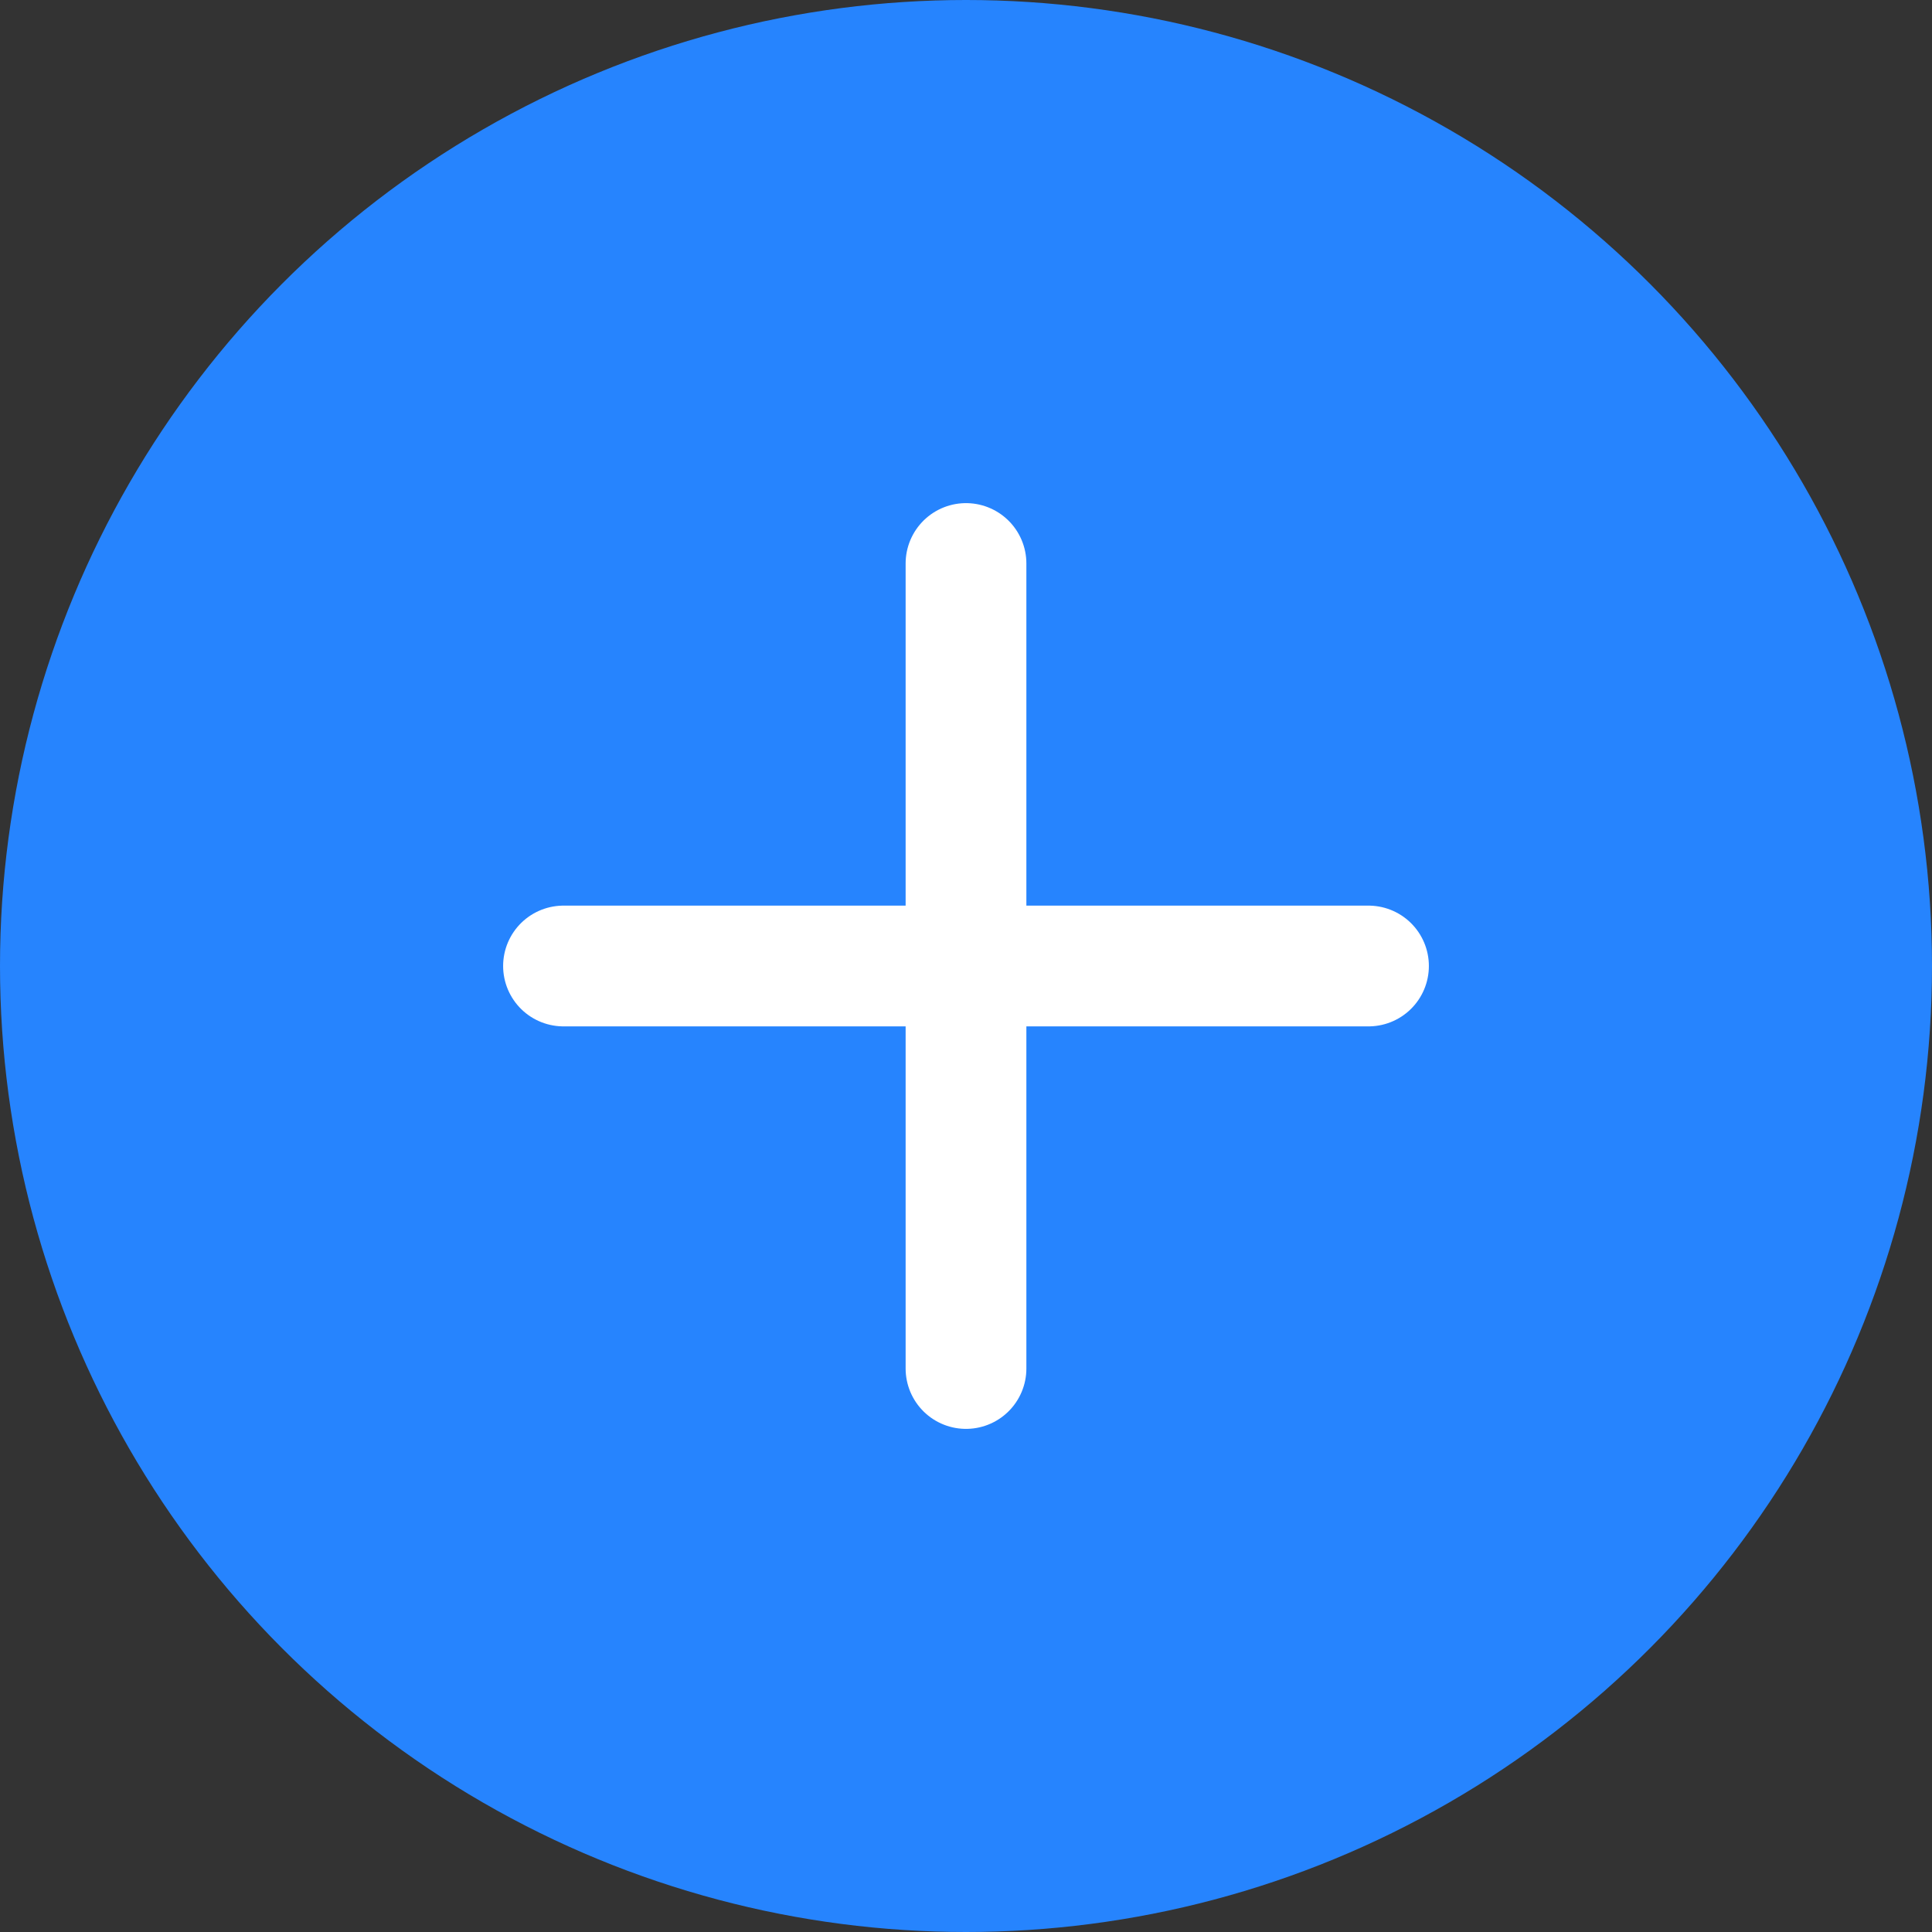
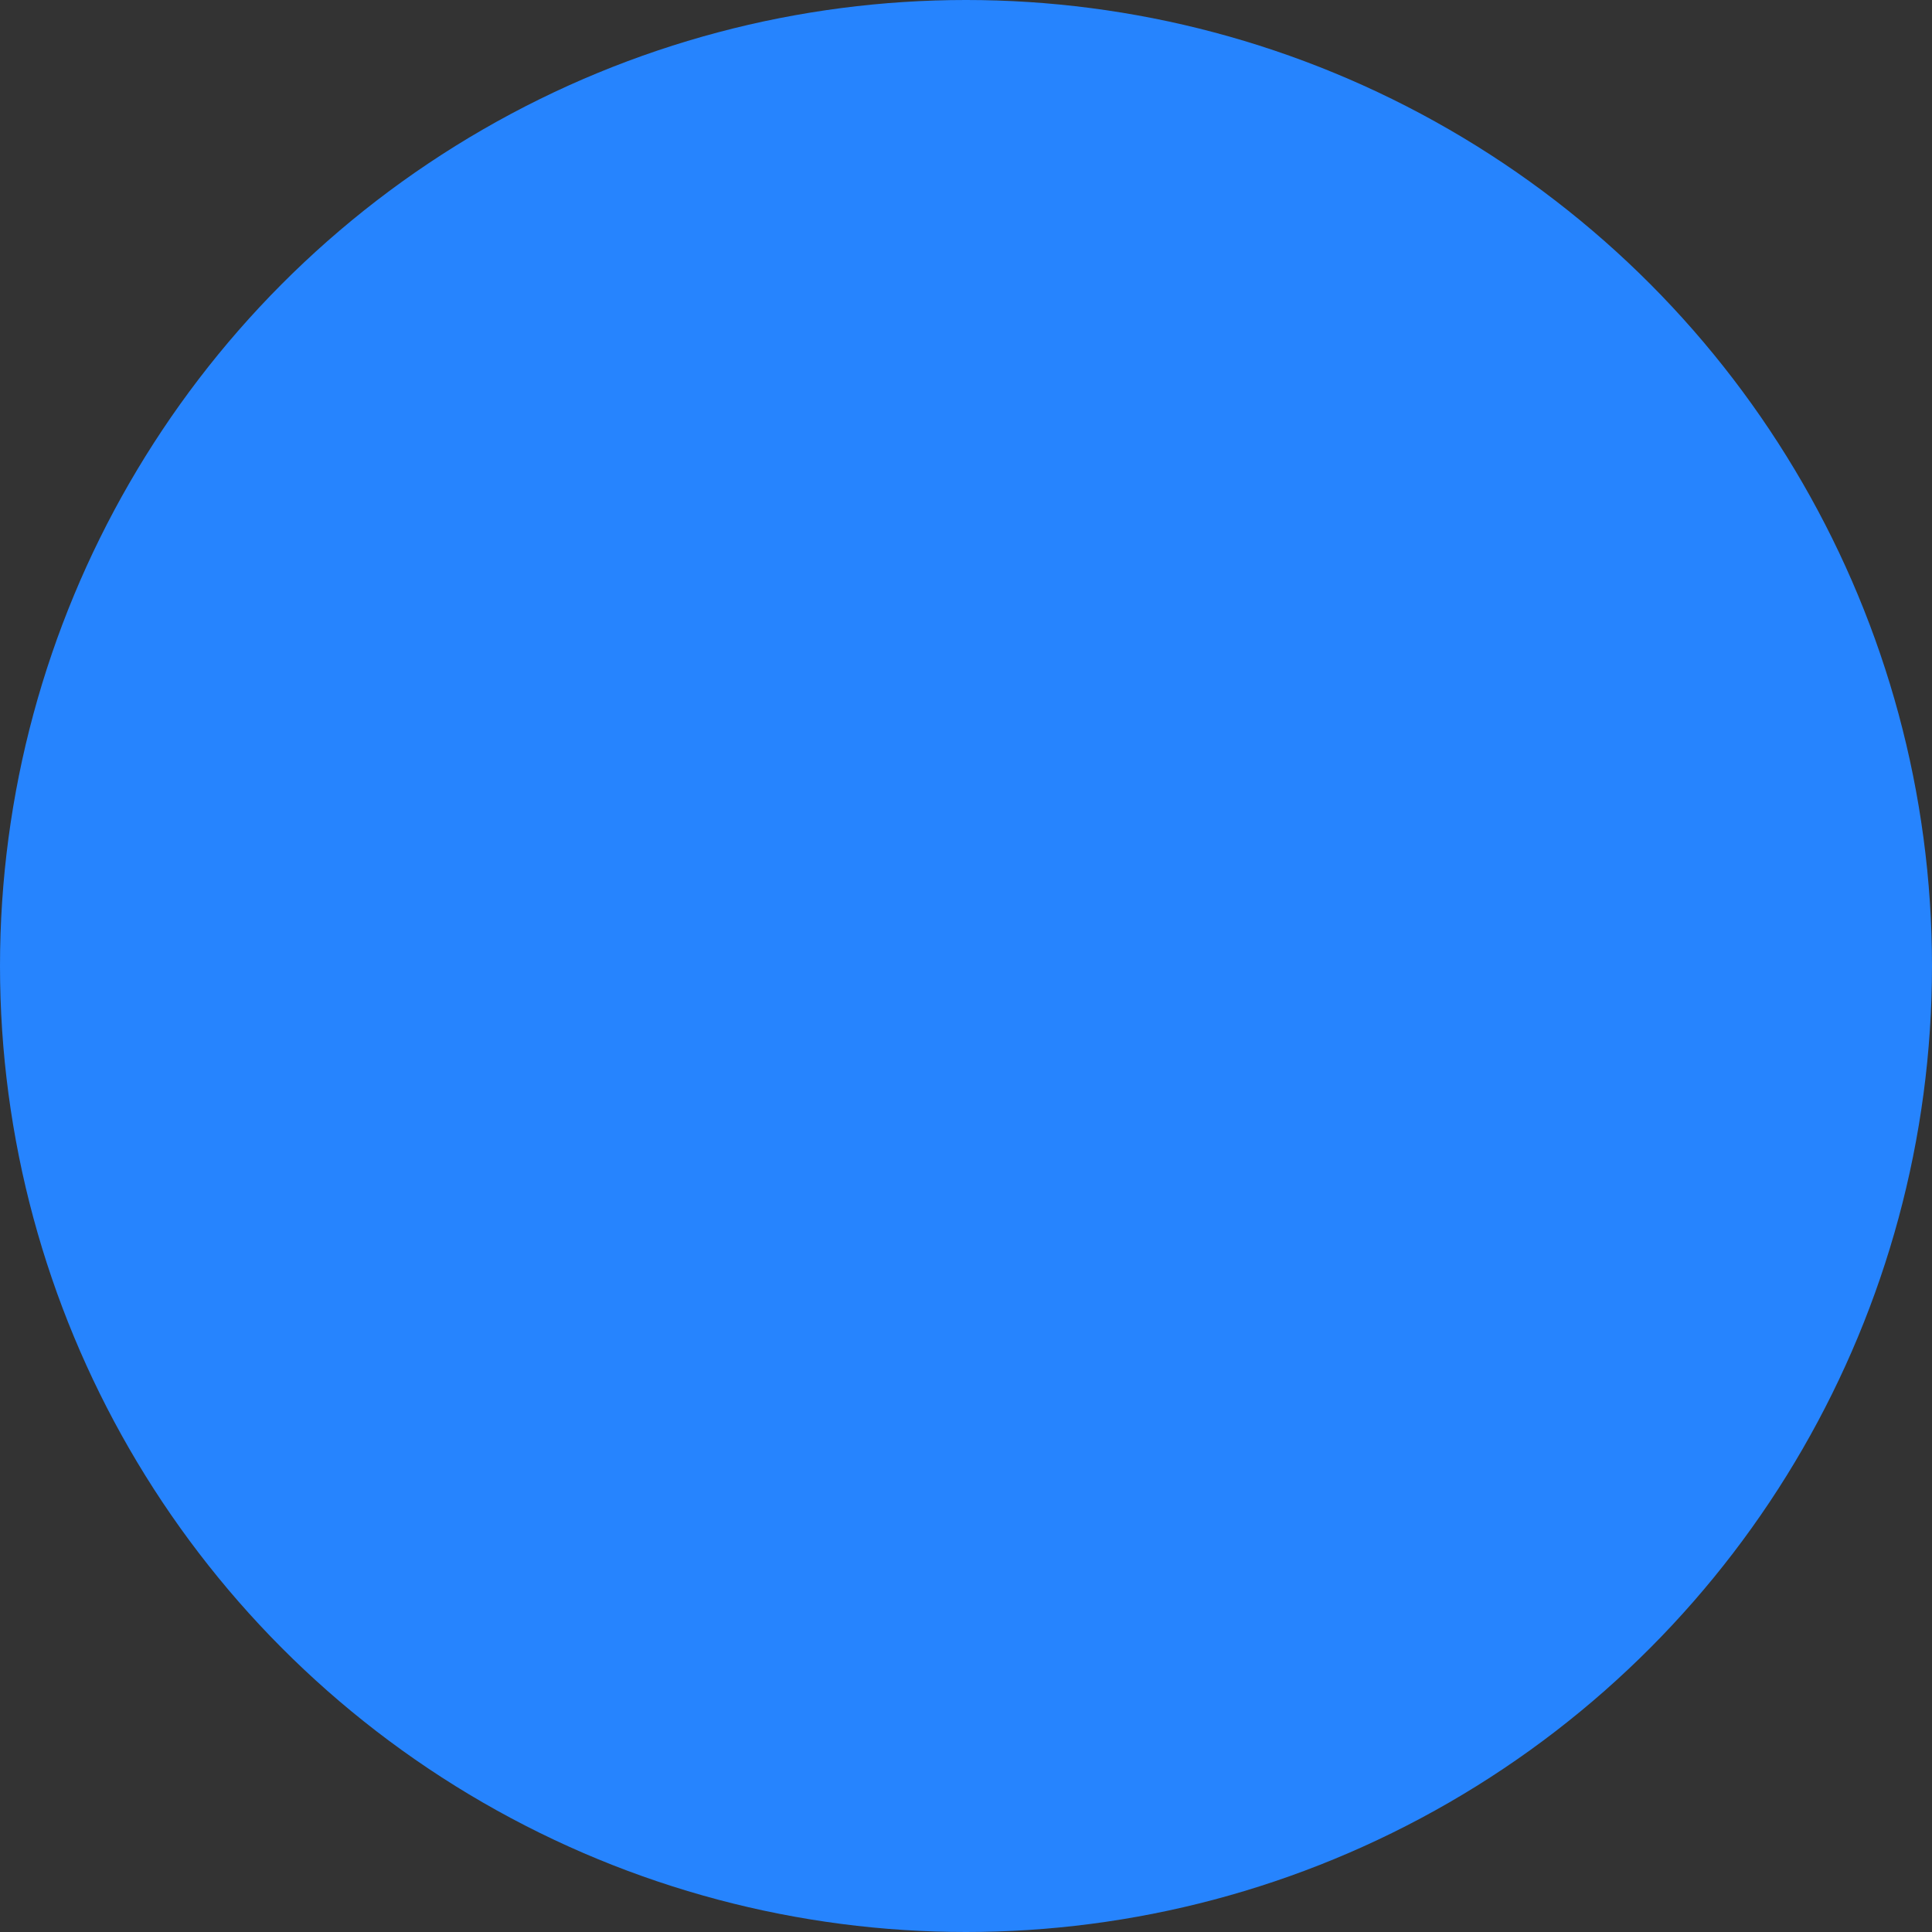
<svg xmlns="http://www.w3.org/2000/svg" width="24" height="24" viewBox="0 0 24 24" fill="none">
  <rect x="0" y="0" width="24" height="24" fill="#333333" stroke="none" />
  <circle cx="12" cy="12" r="12" fill="#2684FE" />
-   <path d="M12 17L12 7M7 12L17 12" stroke="white" stroke-width="1.5" stroke-linecap="round" />
</svg>